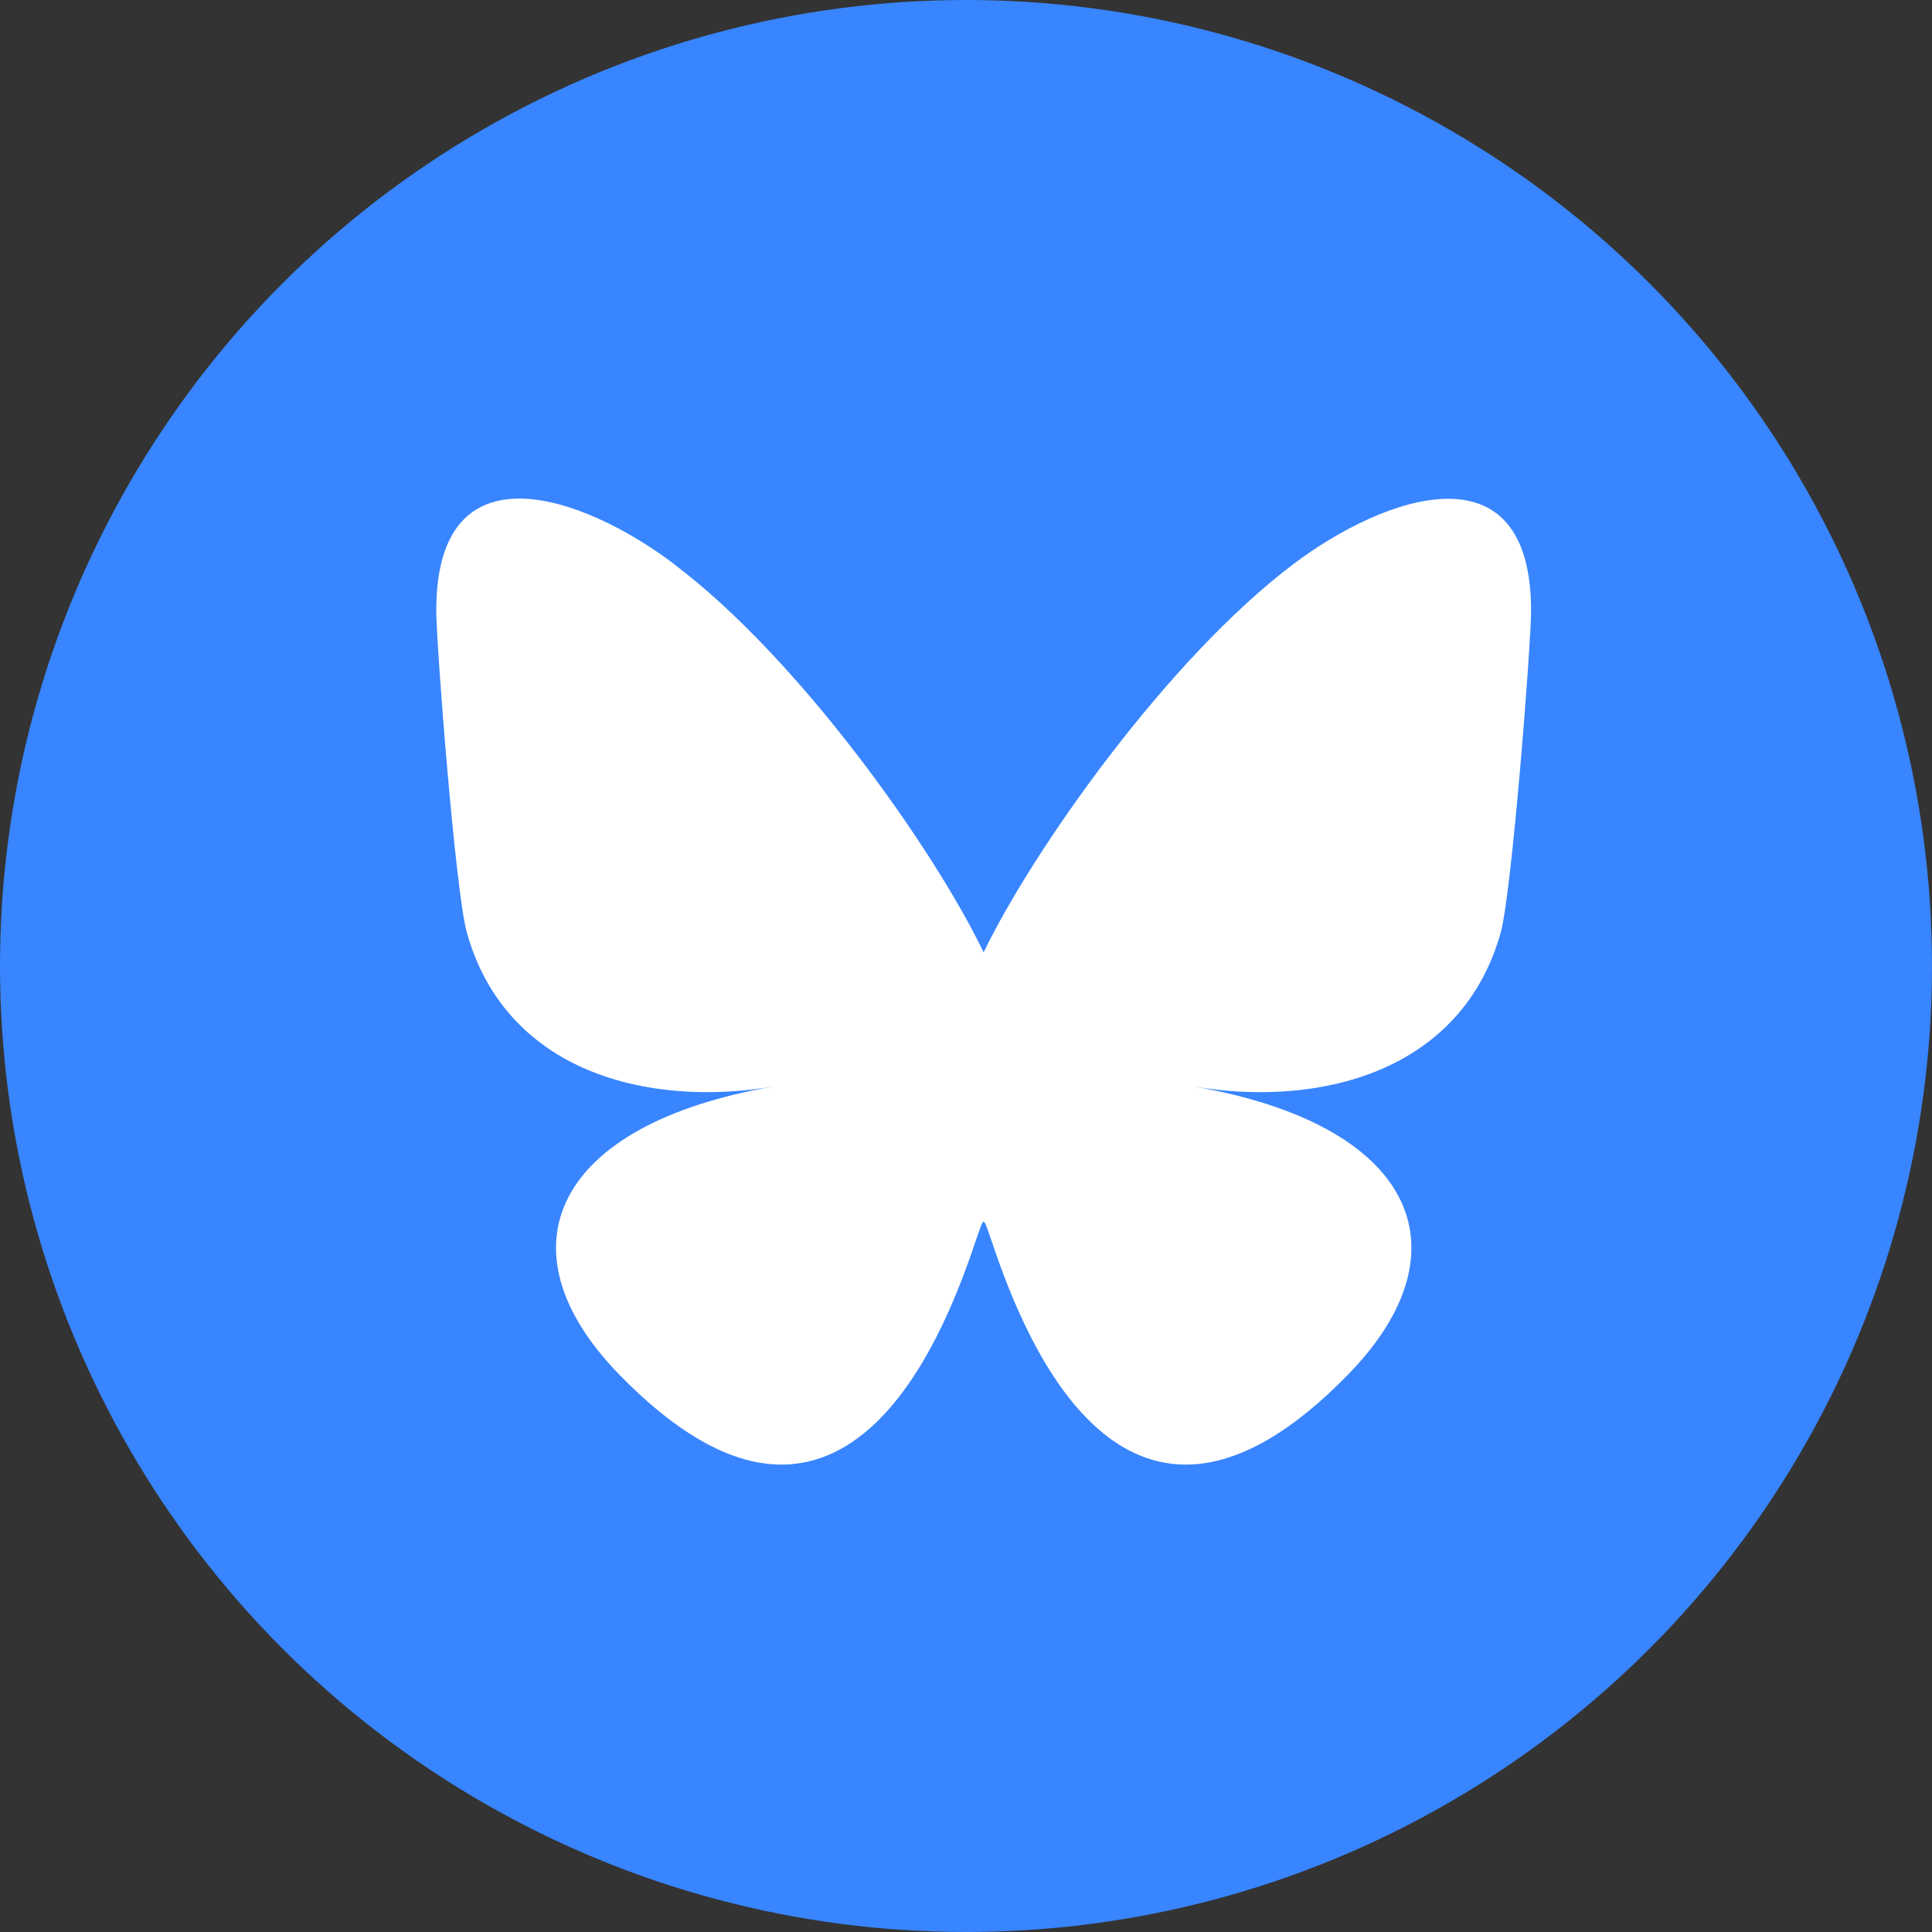
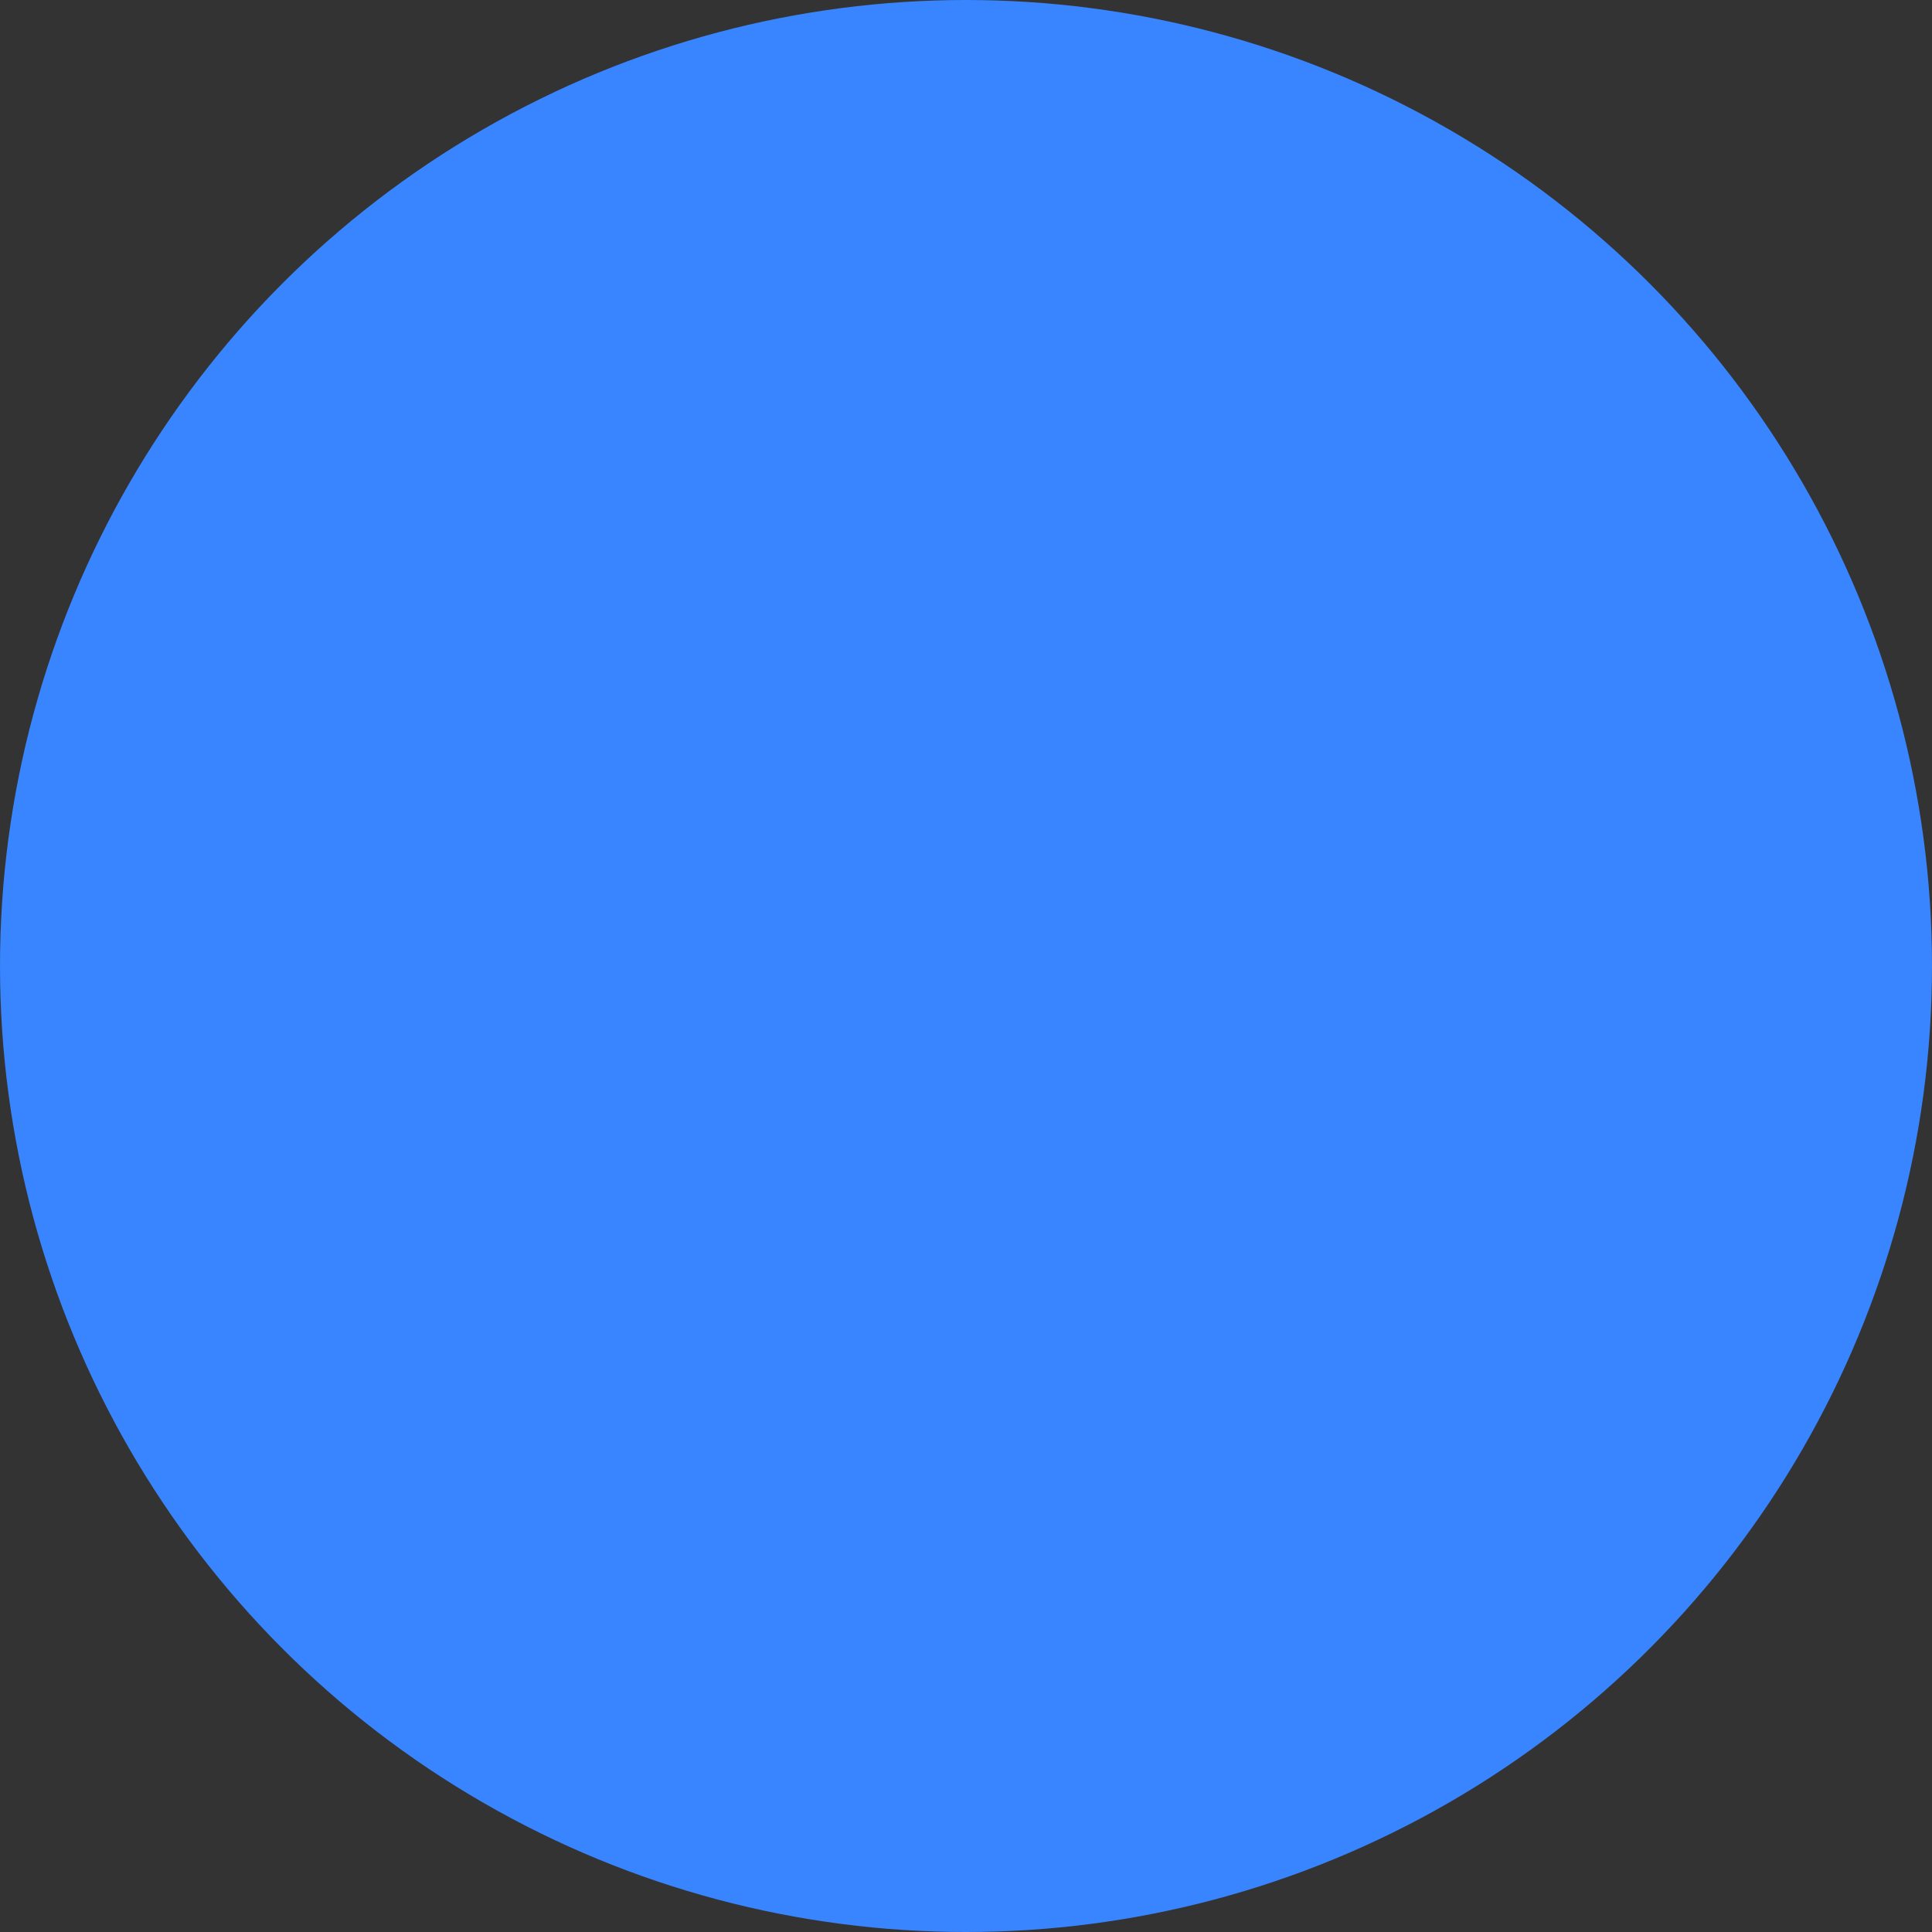
<svg xmlns="http://www.w3.org/2000/svg" width="31" height="31" viewBox="0 0 31 31" fill="none">
  <rect x="0" y="0" width="31" height="31" fill="#333333" stroke="none" />
  <g clip-path="url(#clip0_16_39)">
    <circle cx="15.5" cy="15.5" r="15.5" fill="#3885FF" />
-     <path d="M10.807 9.046C12.822 10.558 14.99 13.631 15.783 15.281C16.577 13.634 18.744 10.562 20.76 9.046C22.213 7.953 24.567 7.108 24.567 9.8C24.567 10.337 24.259 14.316 24.08 14.963C23.452 17.205 21.167 17.779 19.134 17.43C22.686 18.035 23.59 20.042 21.637 22.049C17.93 25.862 16.311 21.094 15.897 19.872C15.839 19.703 15.807 19.603 15.783 19.603C15.759 19.603 15.728 19.706 15.669 19.872C15.255 21.094 13.633 25.862 9.93 22.049C7.98 20.042 8.881 18.035 12.432 17.43C10.399 17.779 8.115 17.205 7.49 14.959C7.307 14.312 7 10.333 7 9.797C7 7.105 9.354 7.949 10.807 9.043V9.046Z" fill="white" />
  </g>
  <defs>
    <clipPath id="clip0_16_39">
      <rect width="31" height="31" fill="white" />
    </clipPath>
  </defs>
</svg>